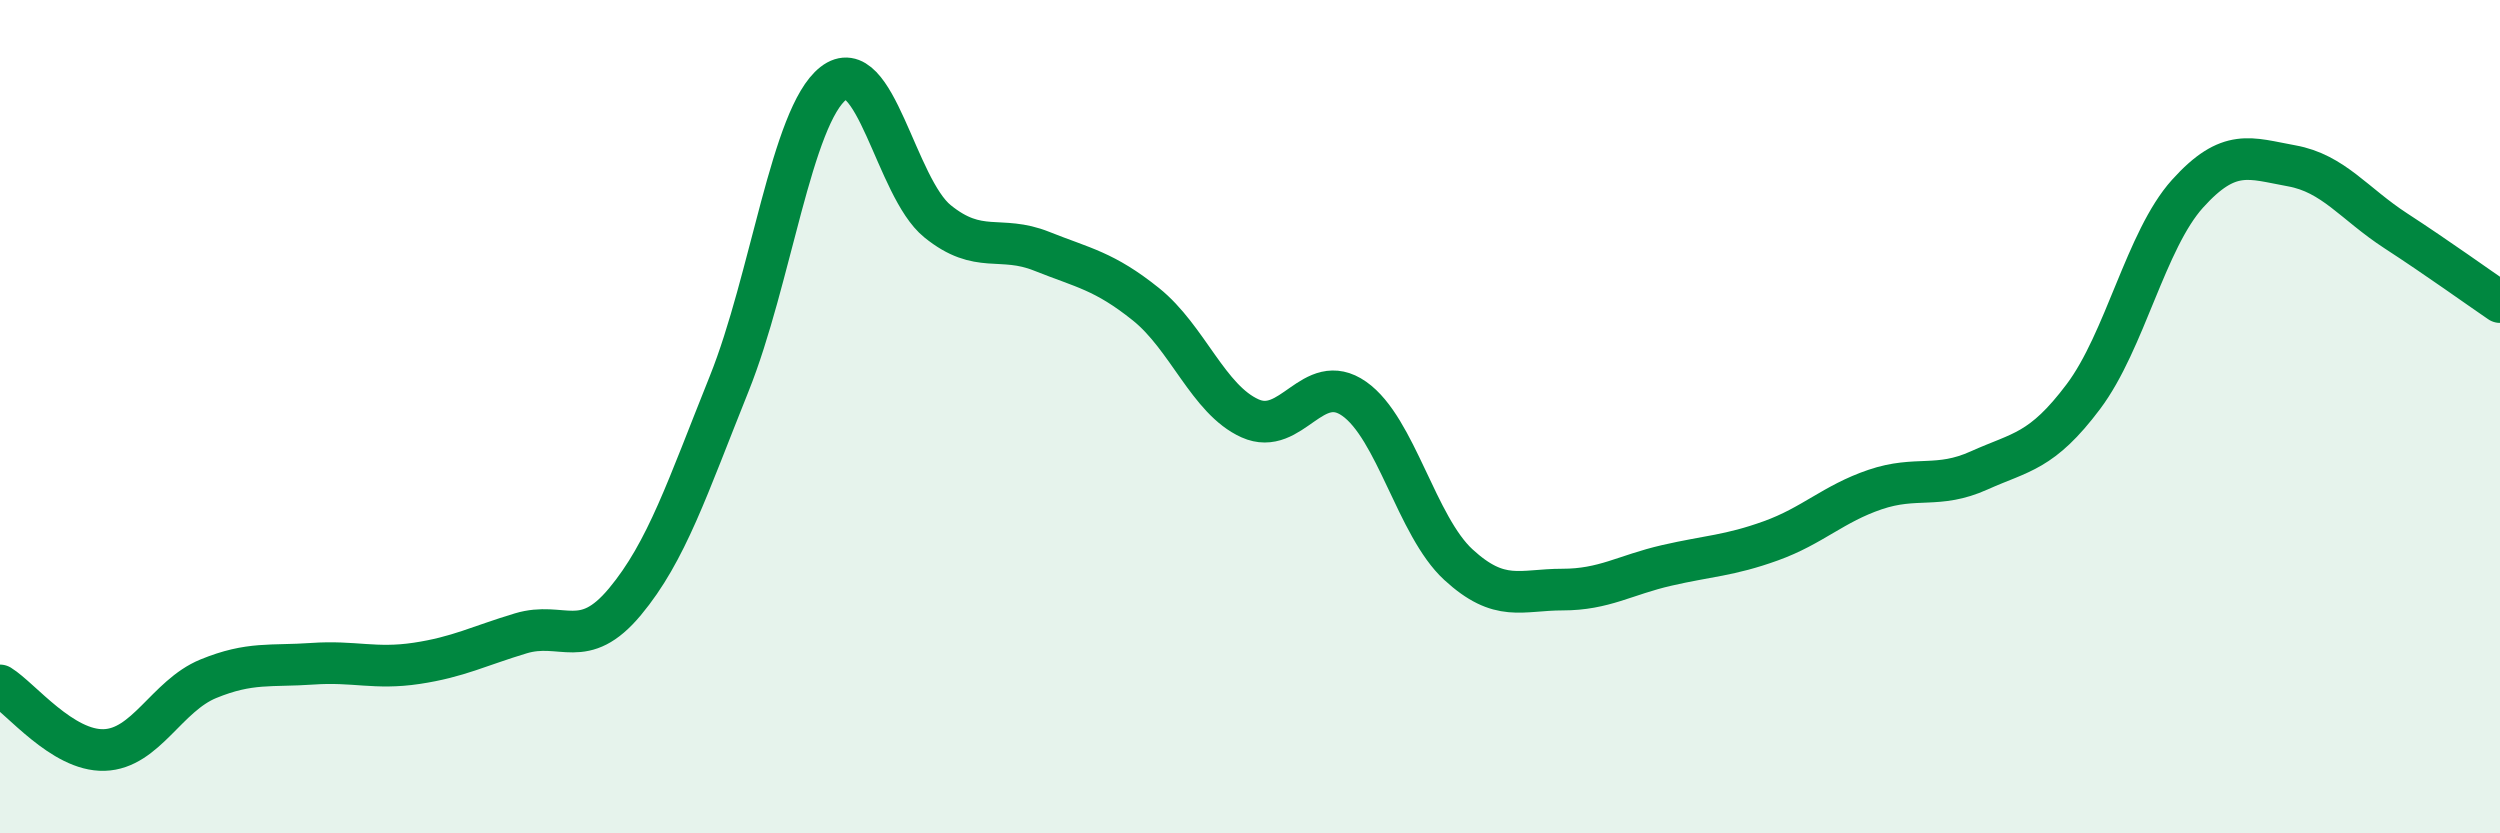
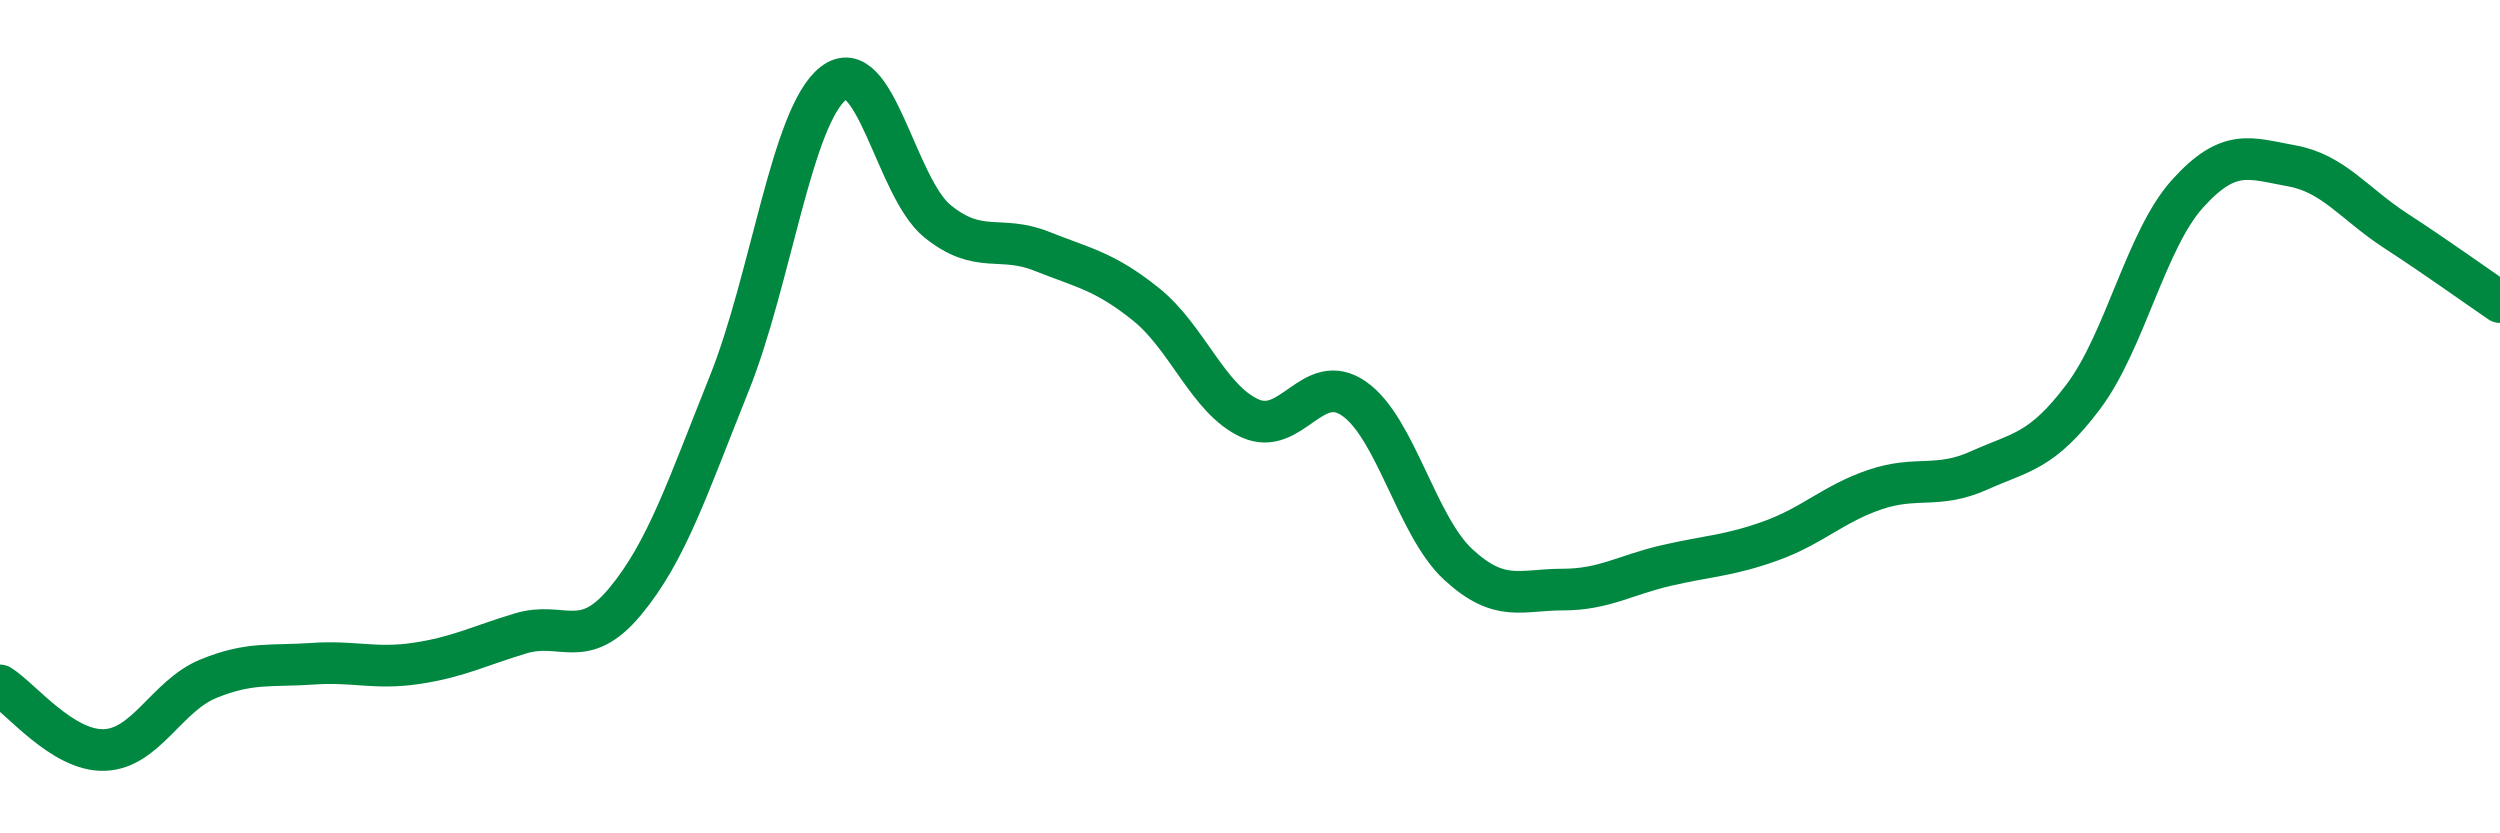
<svg xmlns="http://www.w3.org/2000/svg" width="60" height="20" viewBox="0 0 60 20">
-   <path d="M 0,16.45 C 0.5,16.76 1.5,18.03 2.5,18 C 3.5,17.97 4,16.7 5,16.29 C 6,15.88 6.5,16 7.5,15.93 C 8.5,15.86 9,16.07 10,15.92 C 11,15.77 11.5,15.5 12.5,15.2 C 13.5,14.9 14,15.64 15,14.44 C 16,13.24 16.5,11.7 17.5,9.21 C 18.5,6.72 19,2.78 20,2 C 21,1.22 21.5,4.5 22.5,5.31 C 23.5,6.12 24,5.63 25,6.03 C 26,6.43 26.5,6.5 27.5,7.3 C 28.5,8.1 29,9.59 30,10.04 C 31,10.49 31.5,8.87 32.5,9.57 C 33.5,10.27 34,12.63 35,13.55 C 36,14.47 36.5,14.15 37.5,14.15 C 38.5,14.15 39,13.8 40,13.57 C 41,13.34 41.5,13.34 42.5,12.98 C 43.5,12.62 44,12.09 45,11.75 C 46,11.41 46.5,11.74 47.5,11.29 C 48.5,10.84 49,10.85 50,9.52 C 51,8.19 51.5,5.76 52.5,4.65 C 53.5,3.54 54,3.8 55,3.98 C 56,4.16 56.5,4.89 57.5,5.54 C 58.5,6.19 59.5,6.91 60,7.25L60 20L0 20Z" fill="#008740" opacity="0.1" stroke-linecap="round" stroke-linejoin="round" />
  <path d="M 0,16.45 C 0.5,16.76 1.5,18.03 2.5,18 C 3.5,17.97 4,16.7 5,16.29 C 6,15.88 6.5,16 7.5,15.93 C 8.5,15.86 9,16.07 10,15.92 C 11,15.77 11.5,15.5 12.5,15.2 C 13.5,14.9 14,15.64 15,14.44 C 16,13.24 16.5,11.7 17.5,9.21 C 18.5,6.72 19,2.78 20,2 C 21,1.22 21.5,4.5 22.5,5.31 C 23.5,6.12 24,5.63 25,6.03 C 26,6.43 26.5,6.5 27.5,7.3 C 28.5,8.1 29,9.59 30,10.04 C 31,10.49 31.5,8.87 32.5,9.57 C 33.5,10.27 34,12.63 35,13.55 C 36,14.47 36.5,14.15 37.5,14.15 C 38.5,14.15 39,13.8 40,13.57 C 41,13.34 41.5,13.34 42.5,12.98 C 43.5,12.62 44,12.09 45,11.75 C 46,11.41 46.5,11.74 47.5,11.29 C 48.5,10.84 49,10.85 50,9.52 C 51,8.19 51.5,5.76 52.5,4.65 C 53.5,3.54 54,3.8 55,3.98 C 56,4.16 56.5,4.89 57.5,5.54 C 58.5,6.19 59.5,6.91 60,7.25" stroke="#008740" stroke-width="1" fill="none" stroke-linecap="round" stroke-linejoin="round" />
</svg>